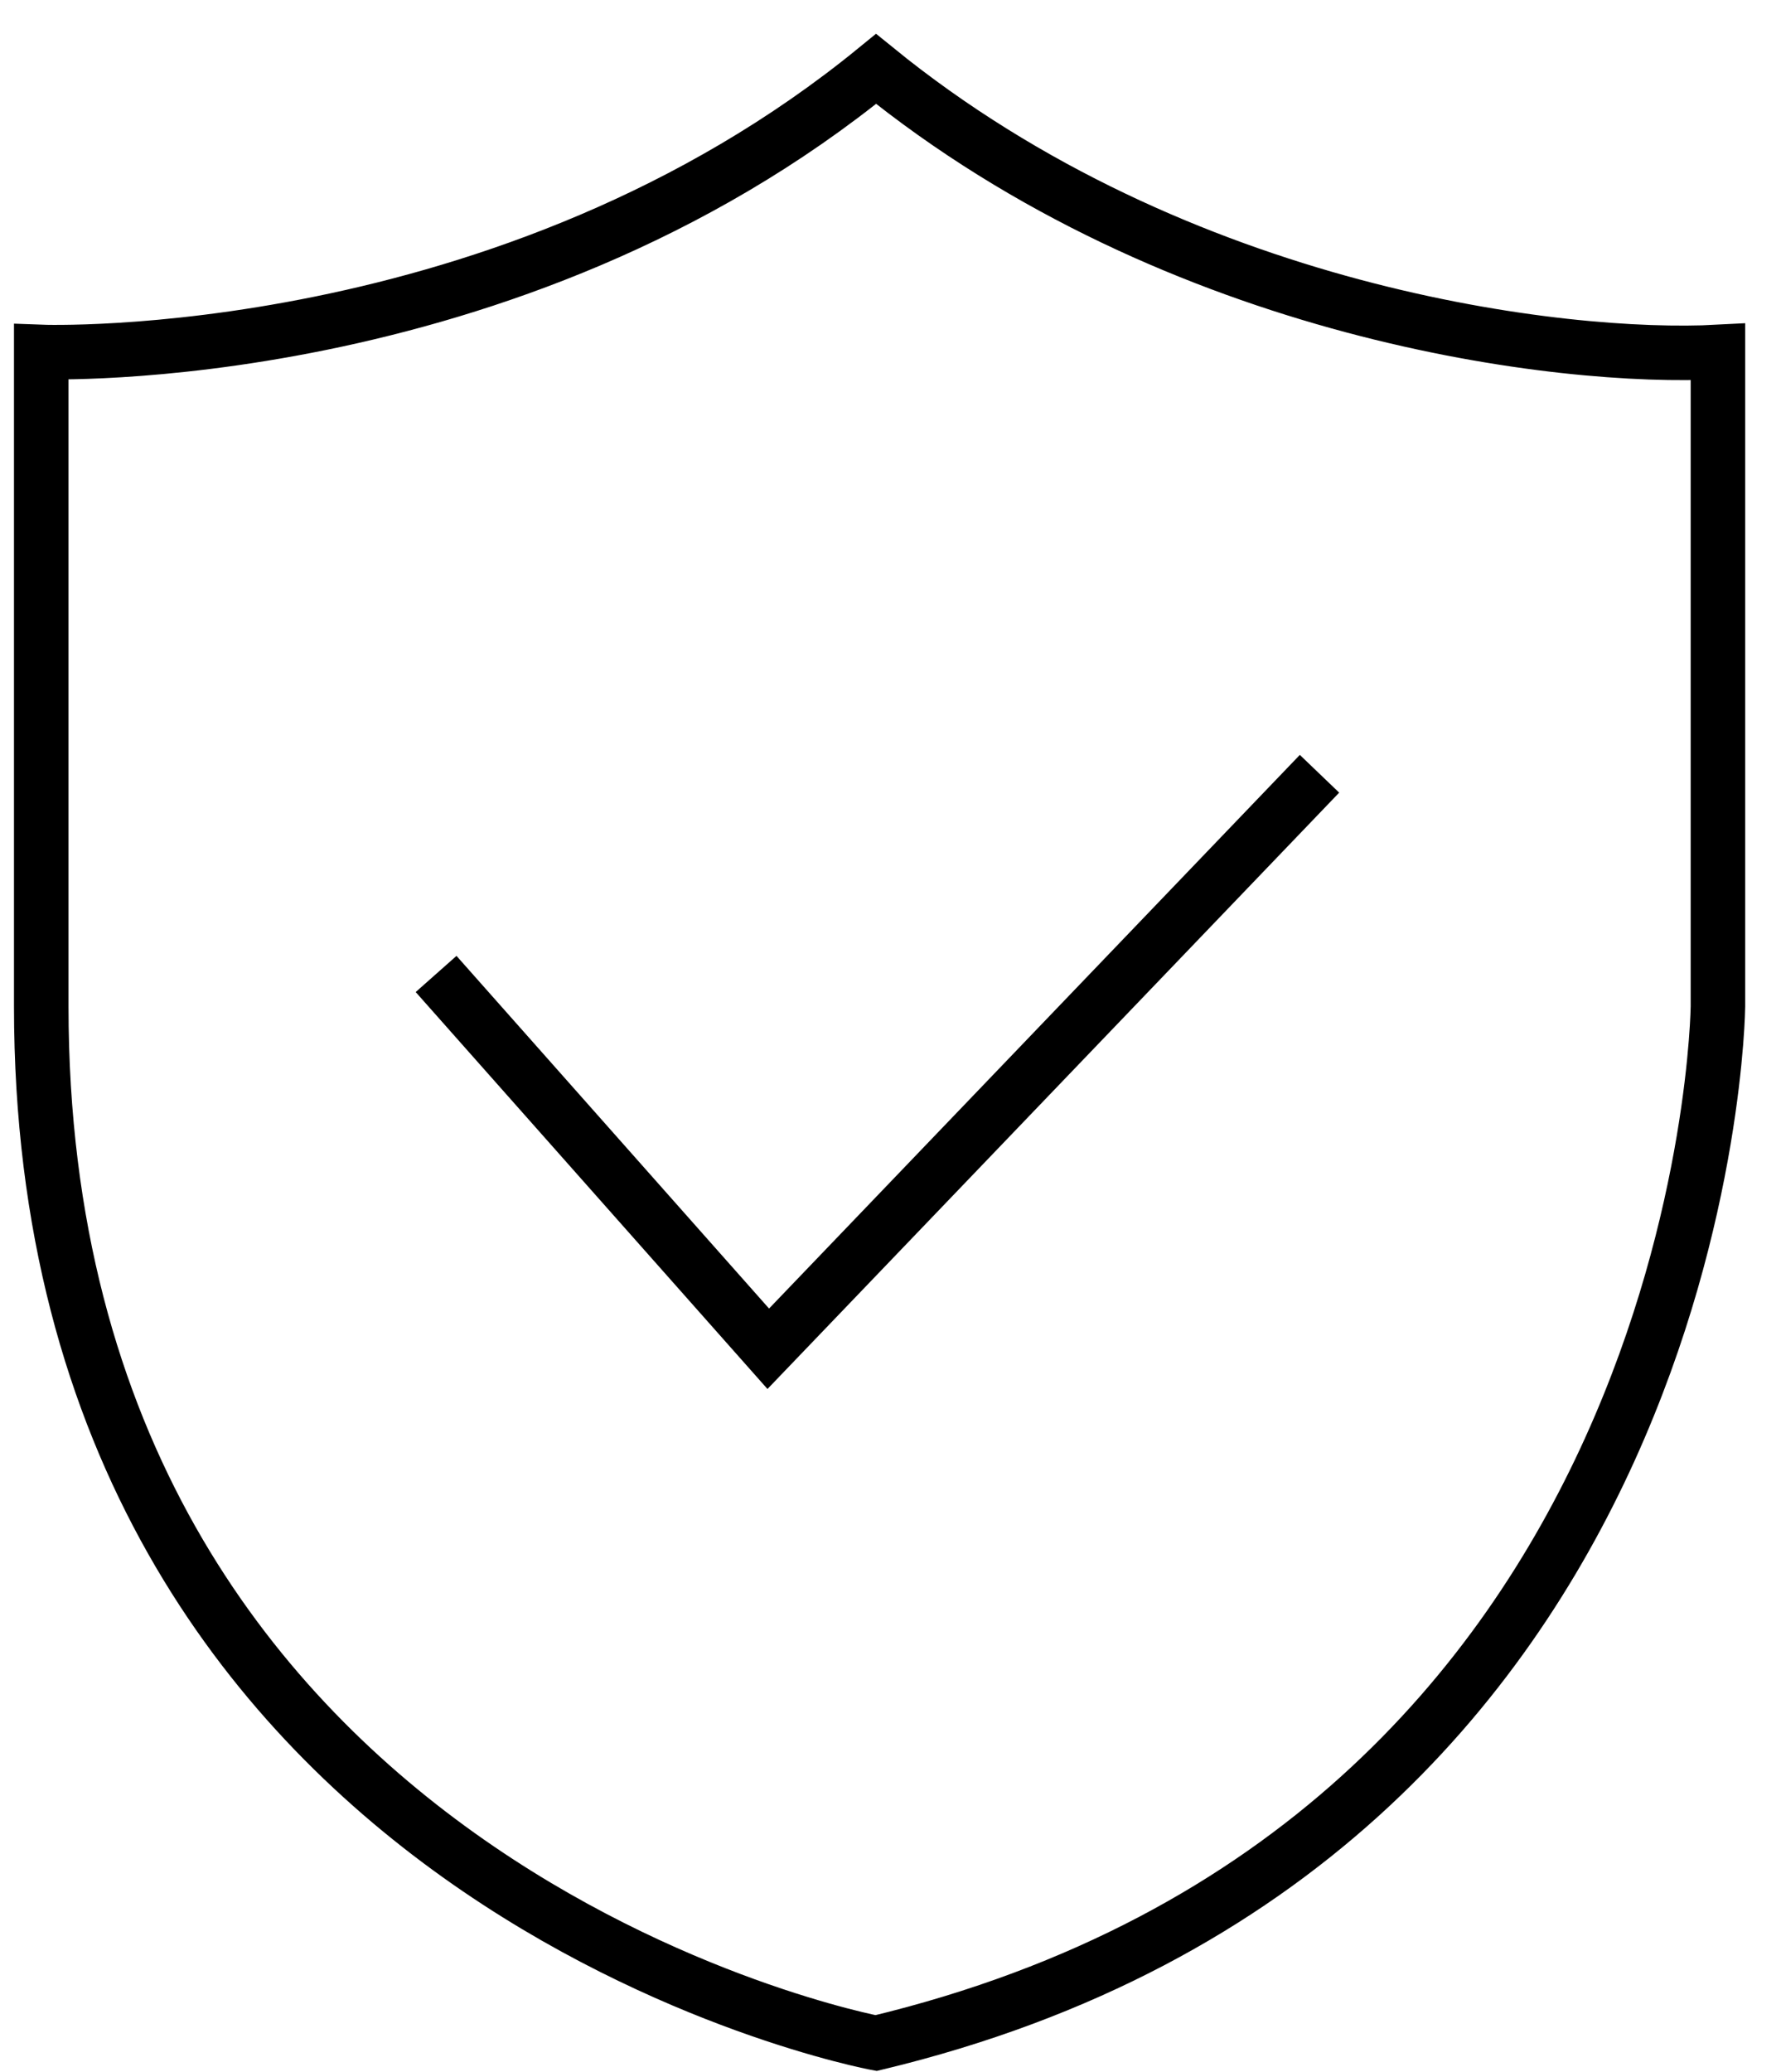
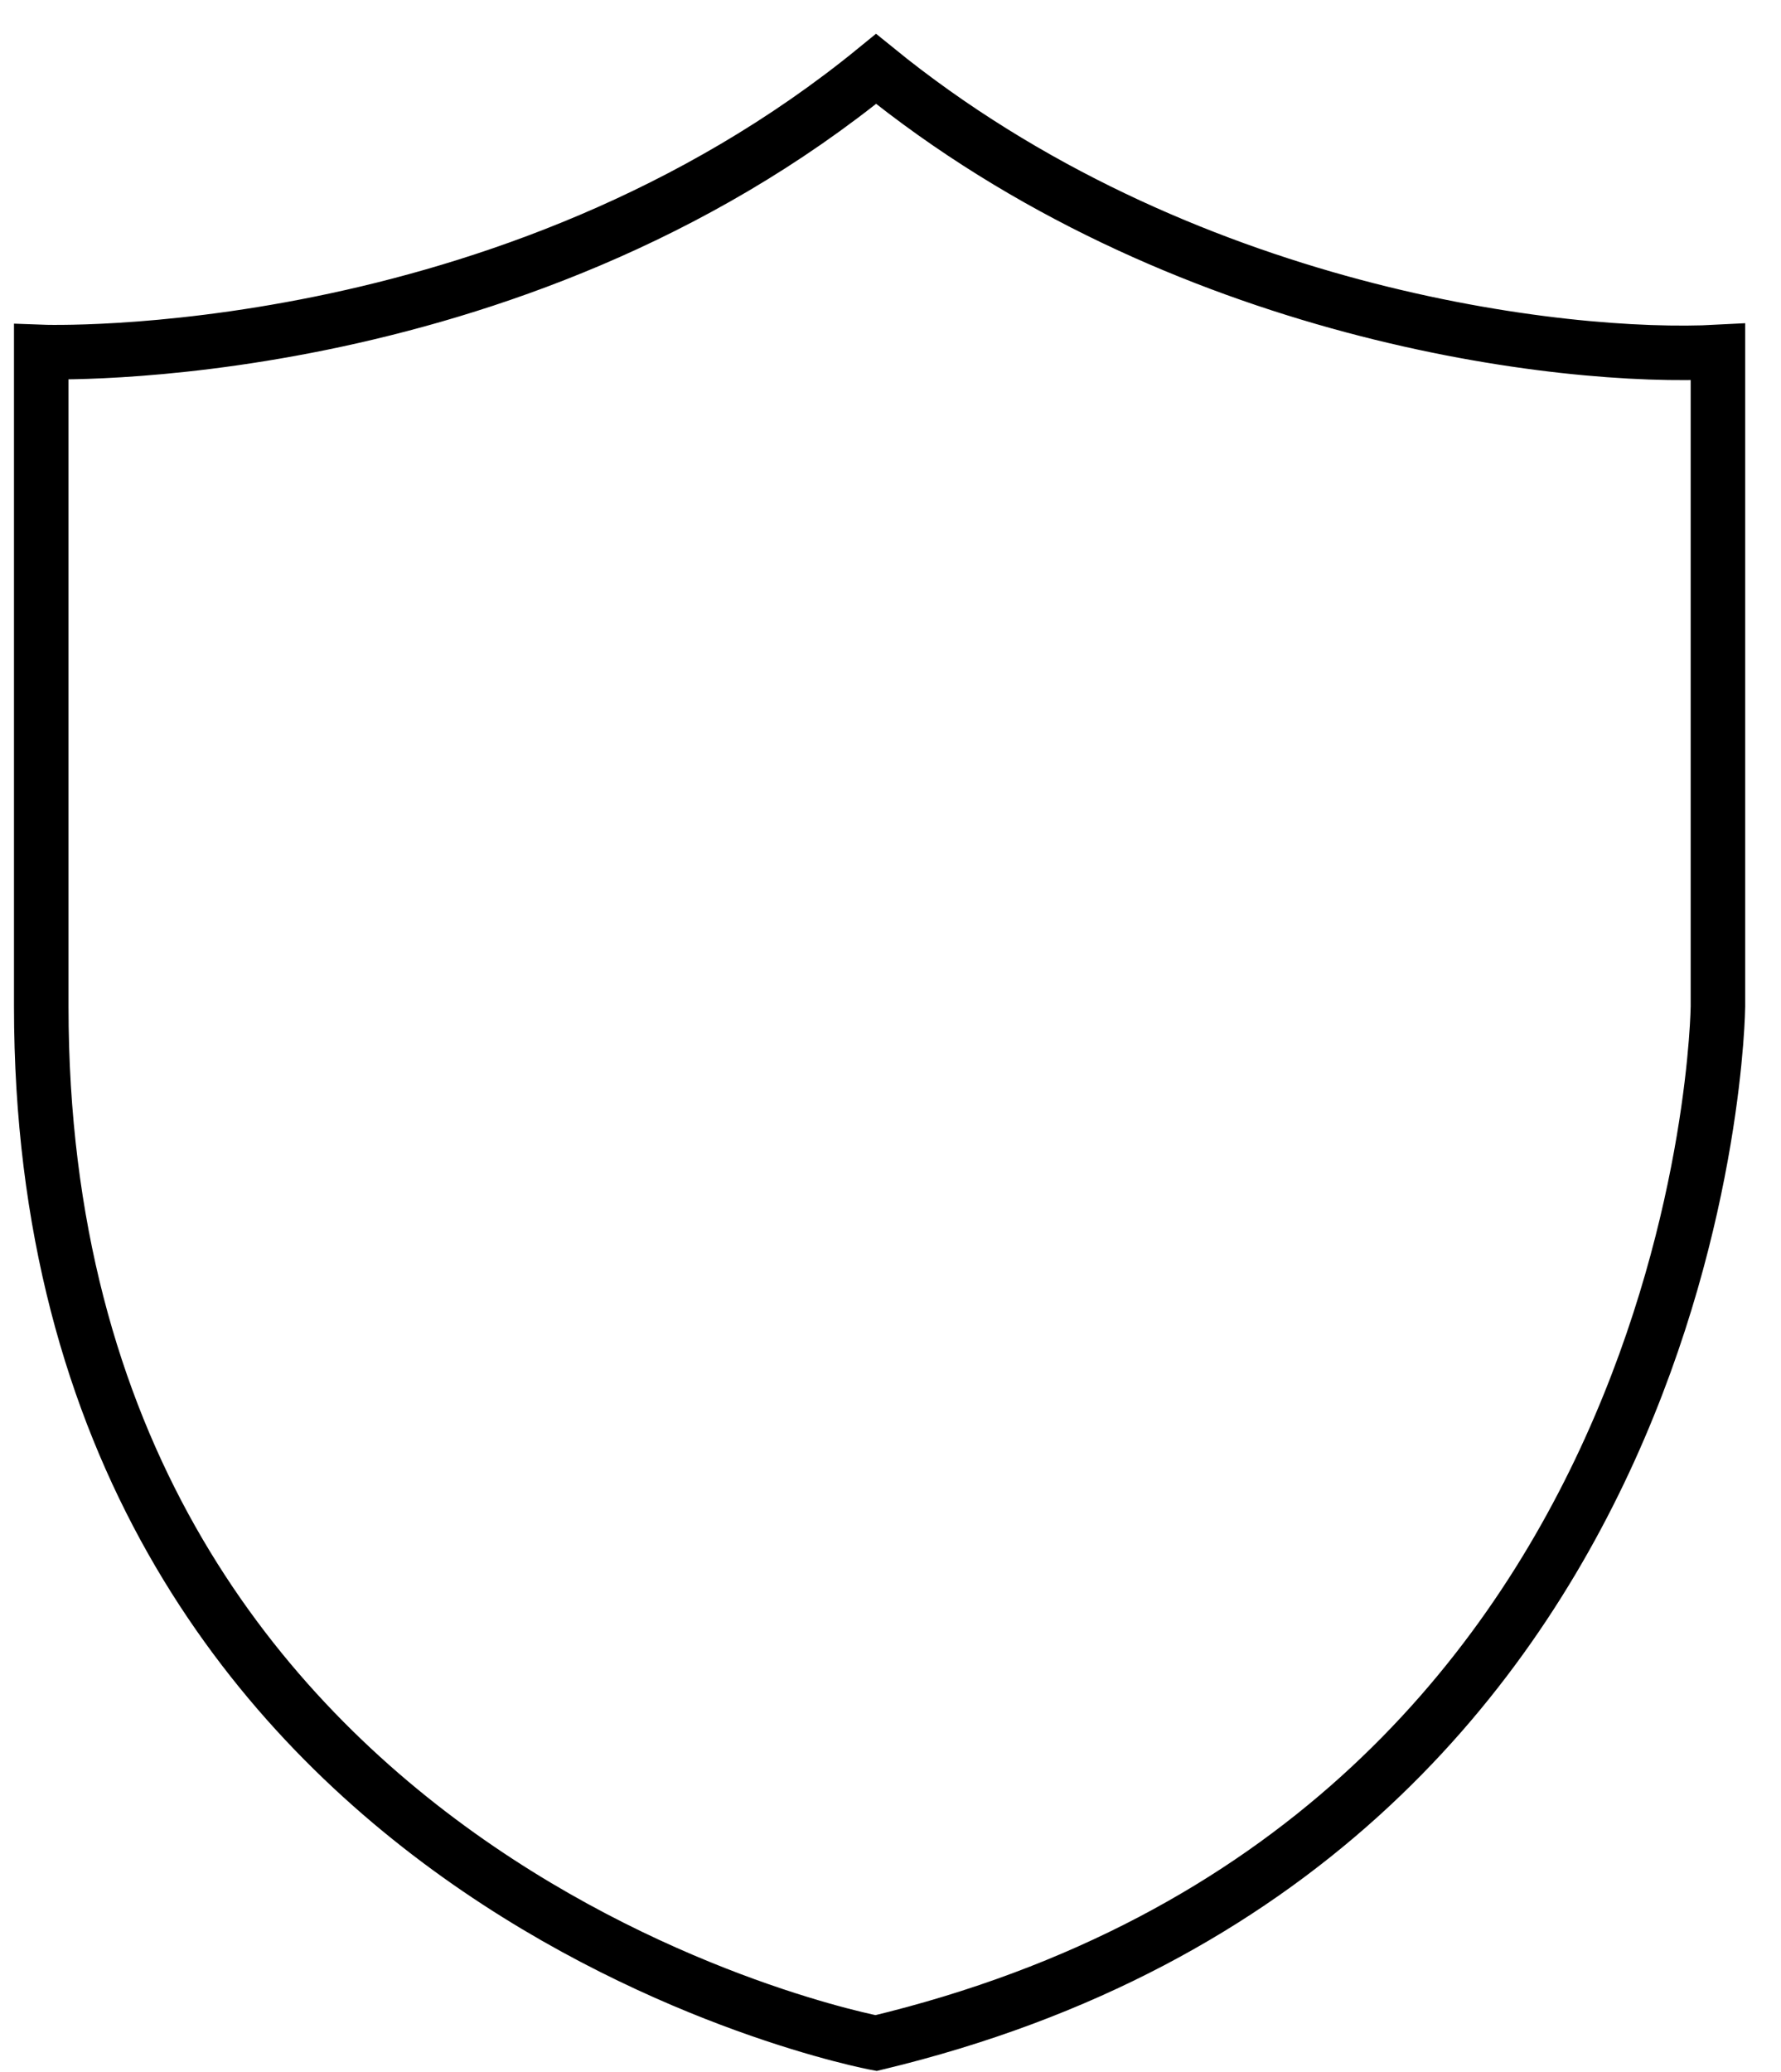
<svg xmlns="http://www.w3.org/2000/svg" width="49" height="57" viewBox="0 0 49 57" fill="none">
  <path d="M1.135 9.682C1.135 9.682 13.982 10.169 24.103 1.896C32.434 8.67 43.016 9.909 47.265 9.682V27.686C47.265 27.686 47.042 50.697 24.103 56.201C24.103 56.201 1.135 51.919 1.135 27.686V9.682Z" stroke="black" stroke-width="1.5" />
-   <path d="M11.998 26.792L21.137 37.102L36.303 21.285" stroke="black" stroke-width="1.5" />
</svg>